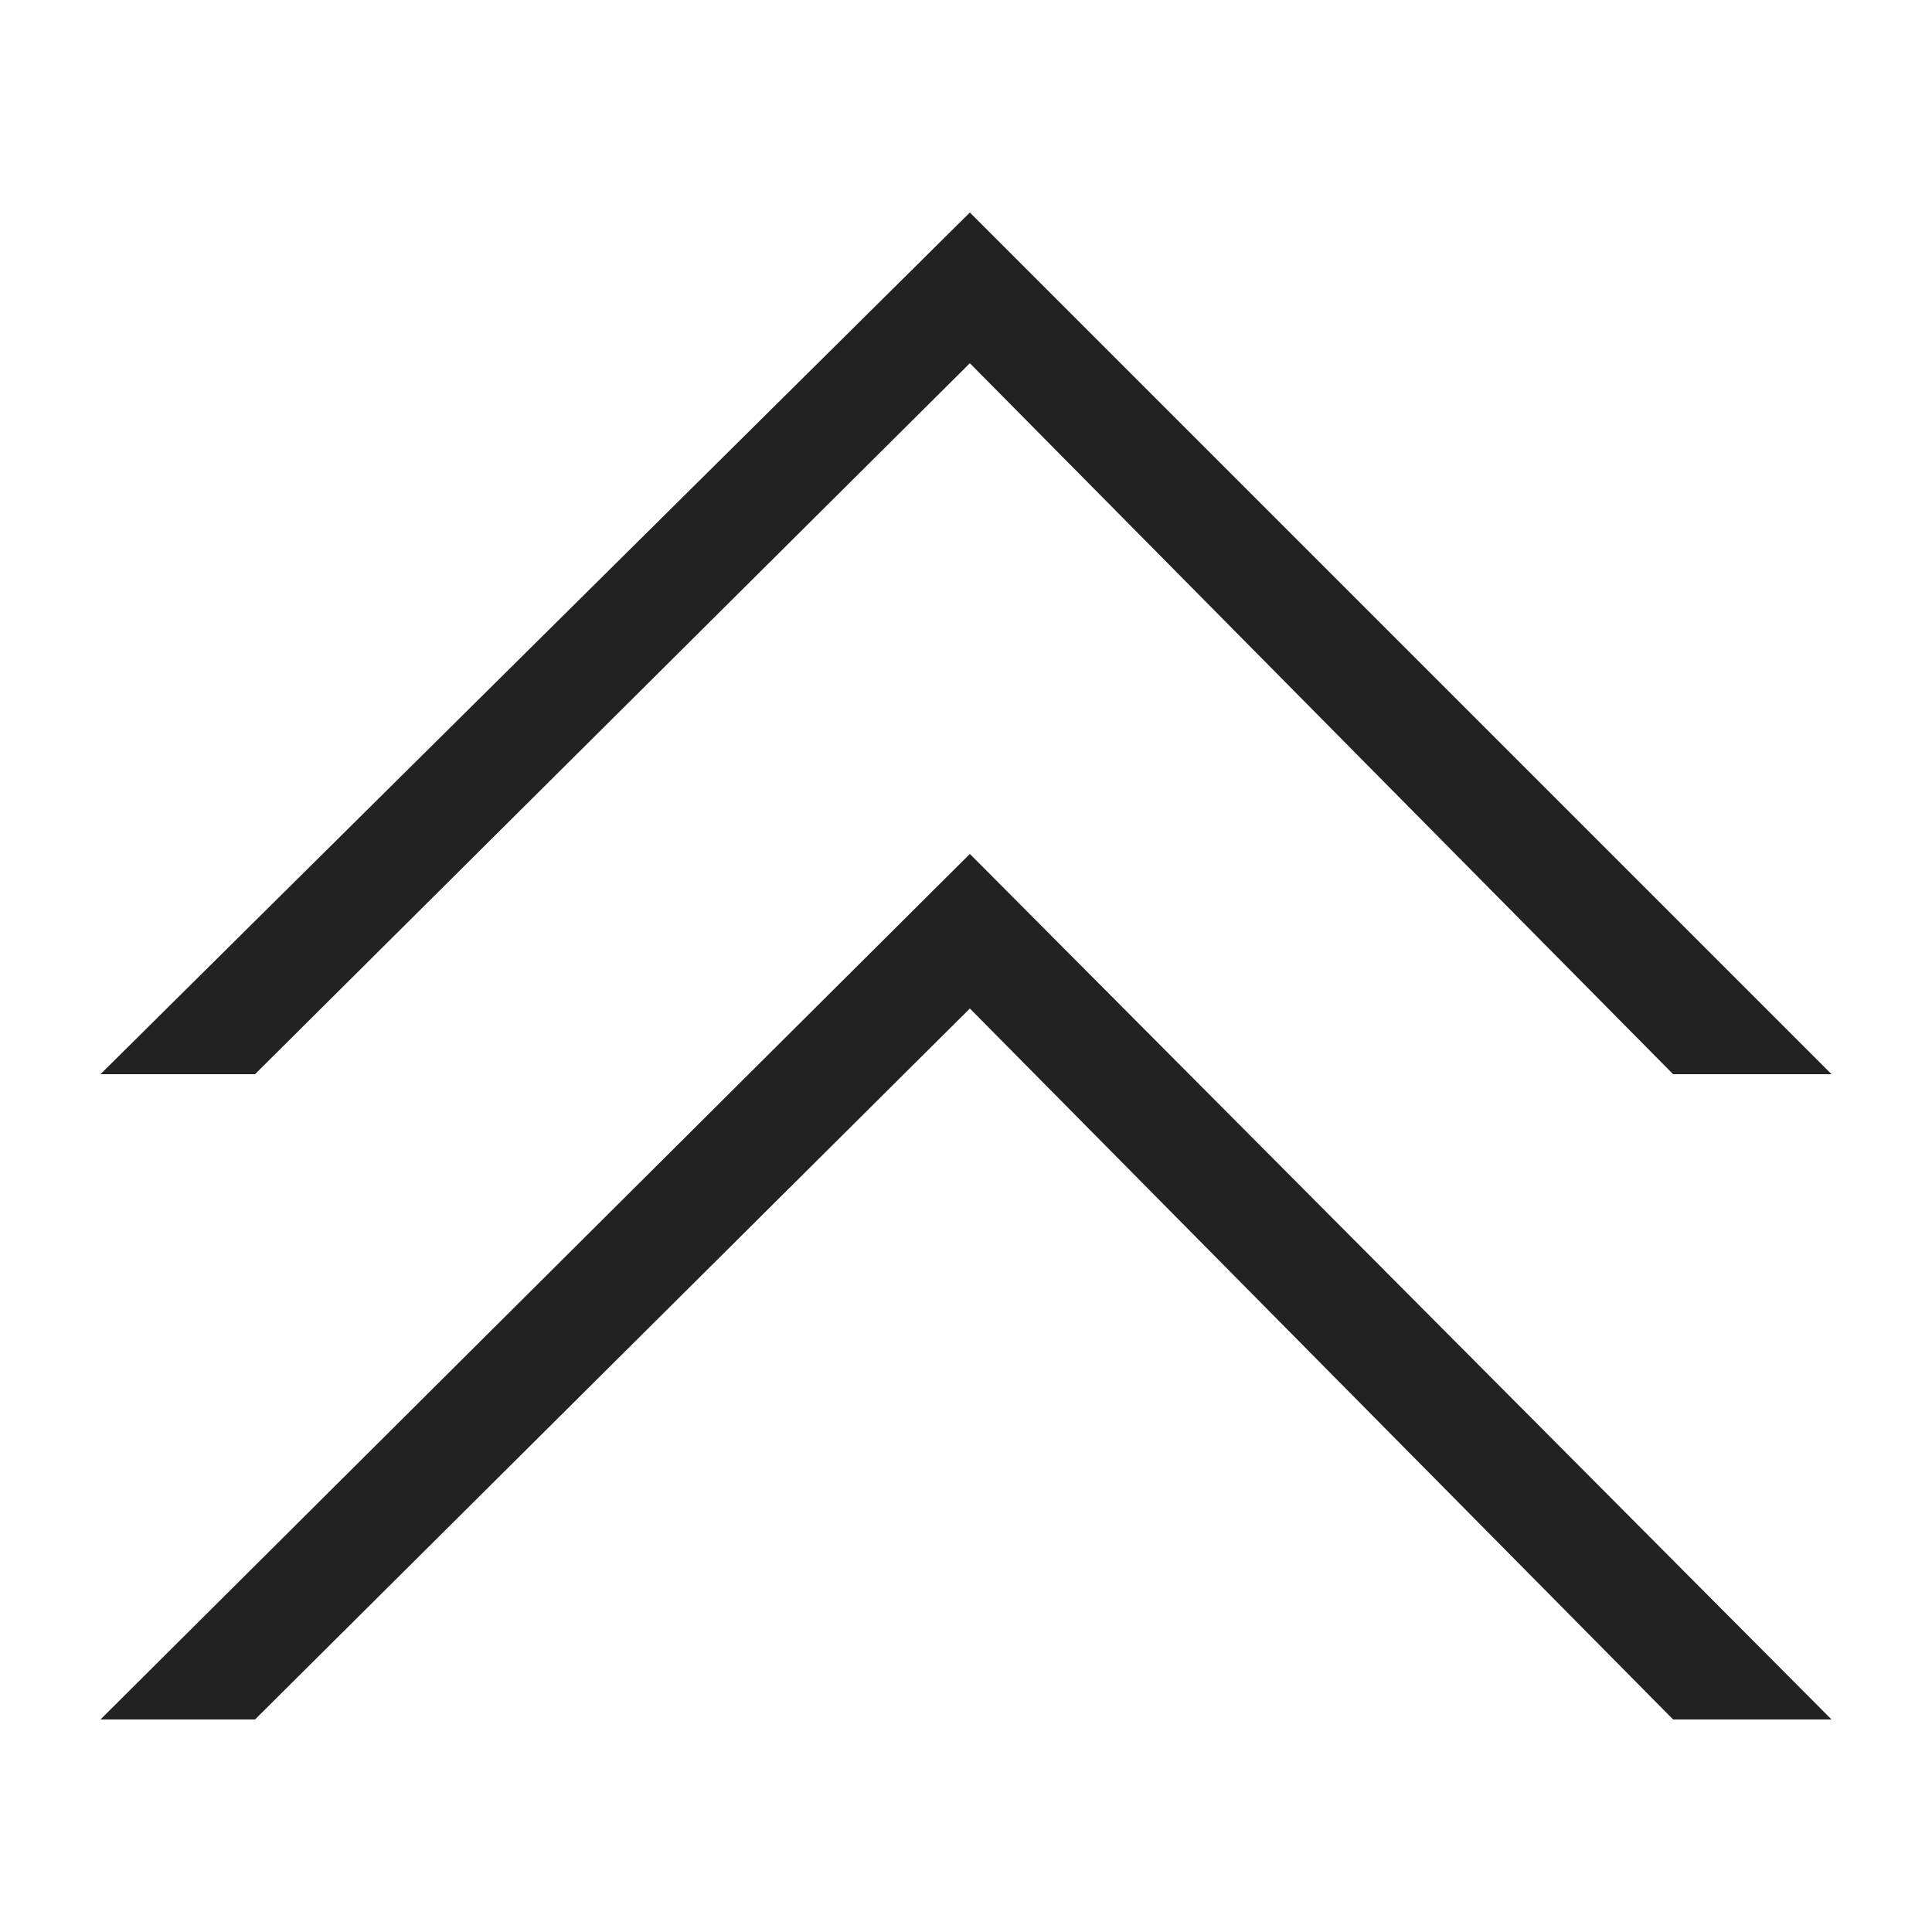
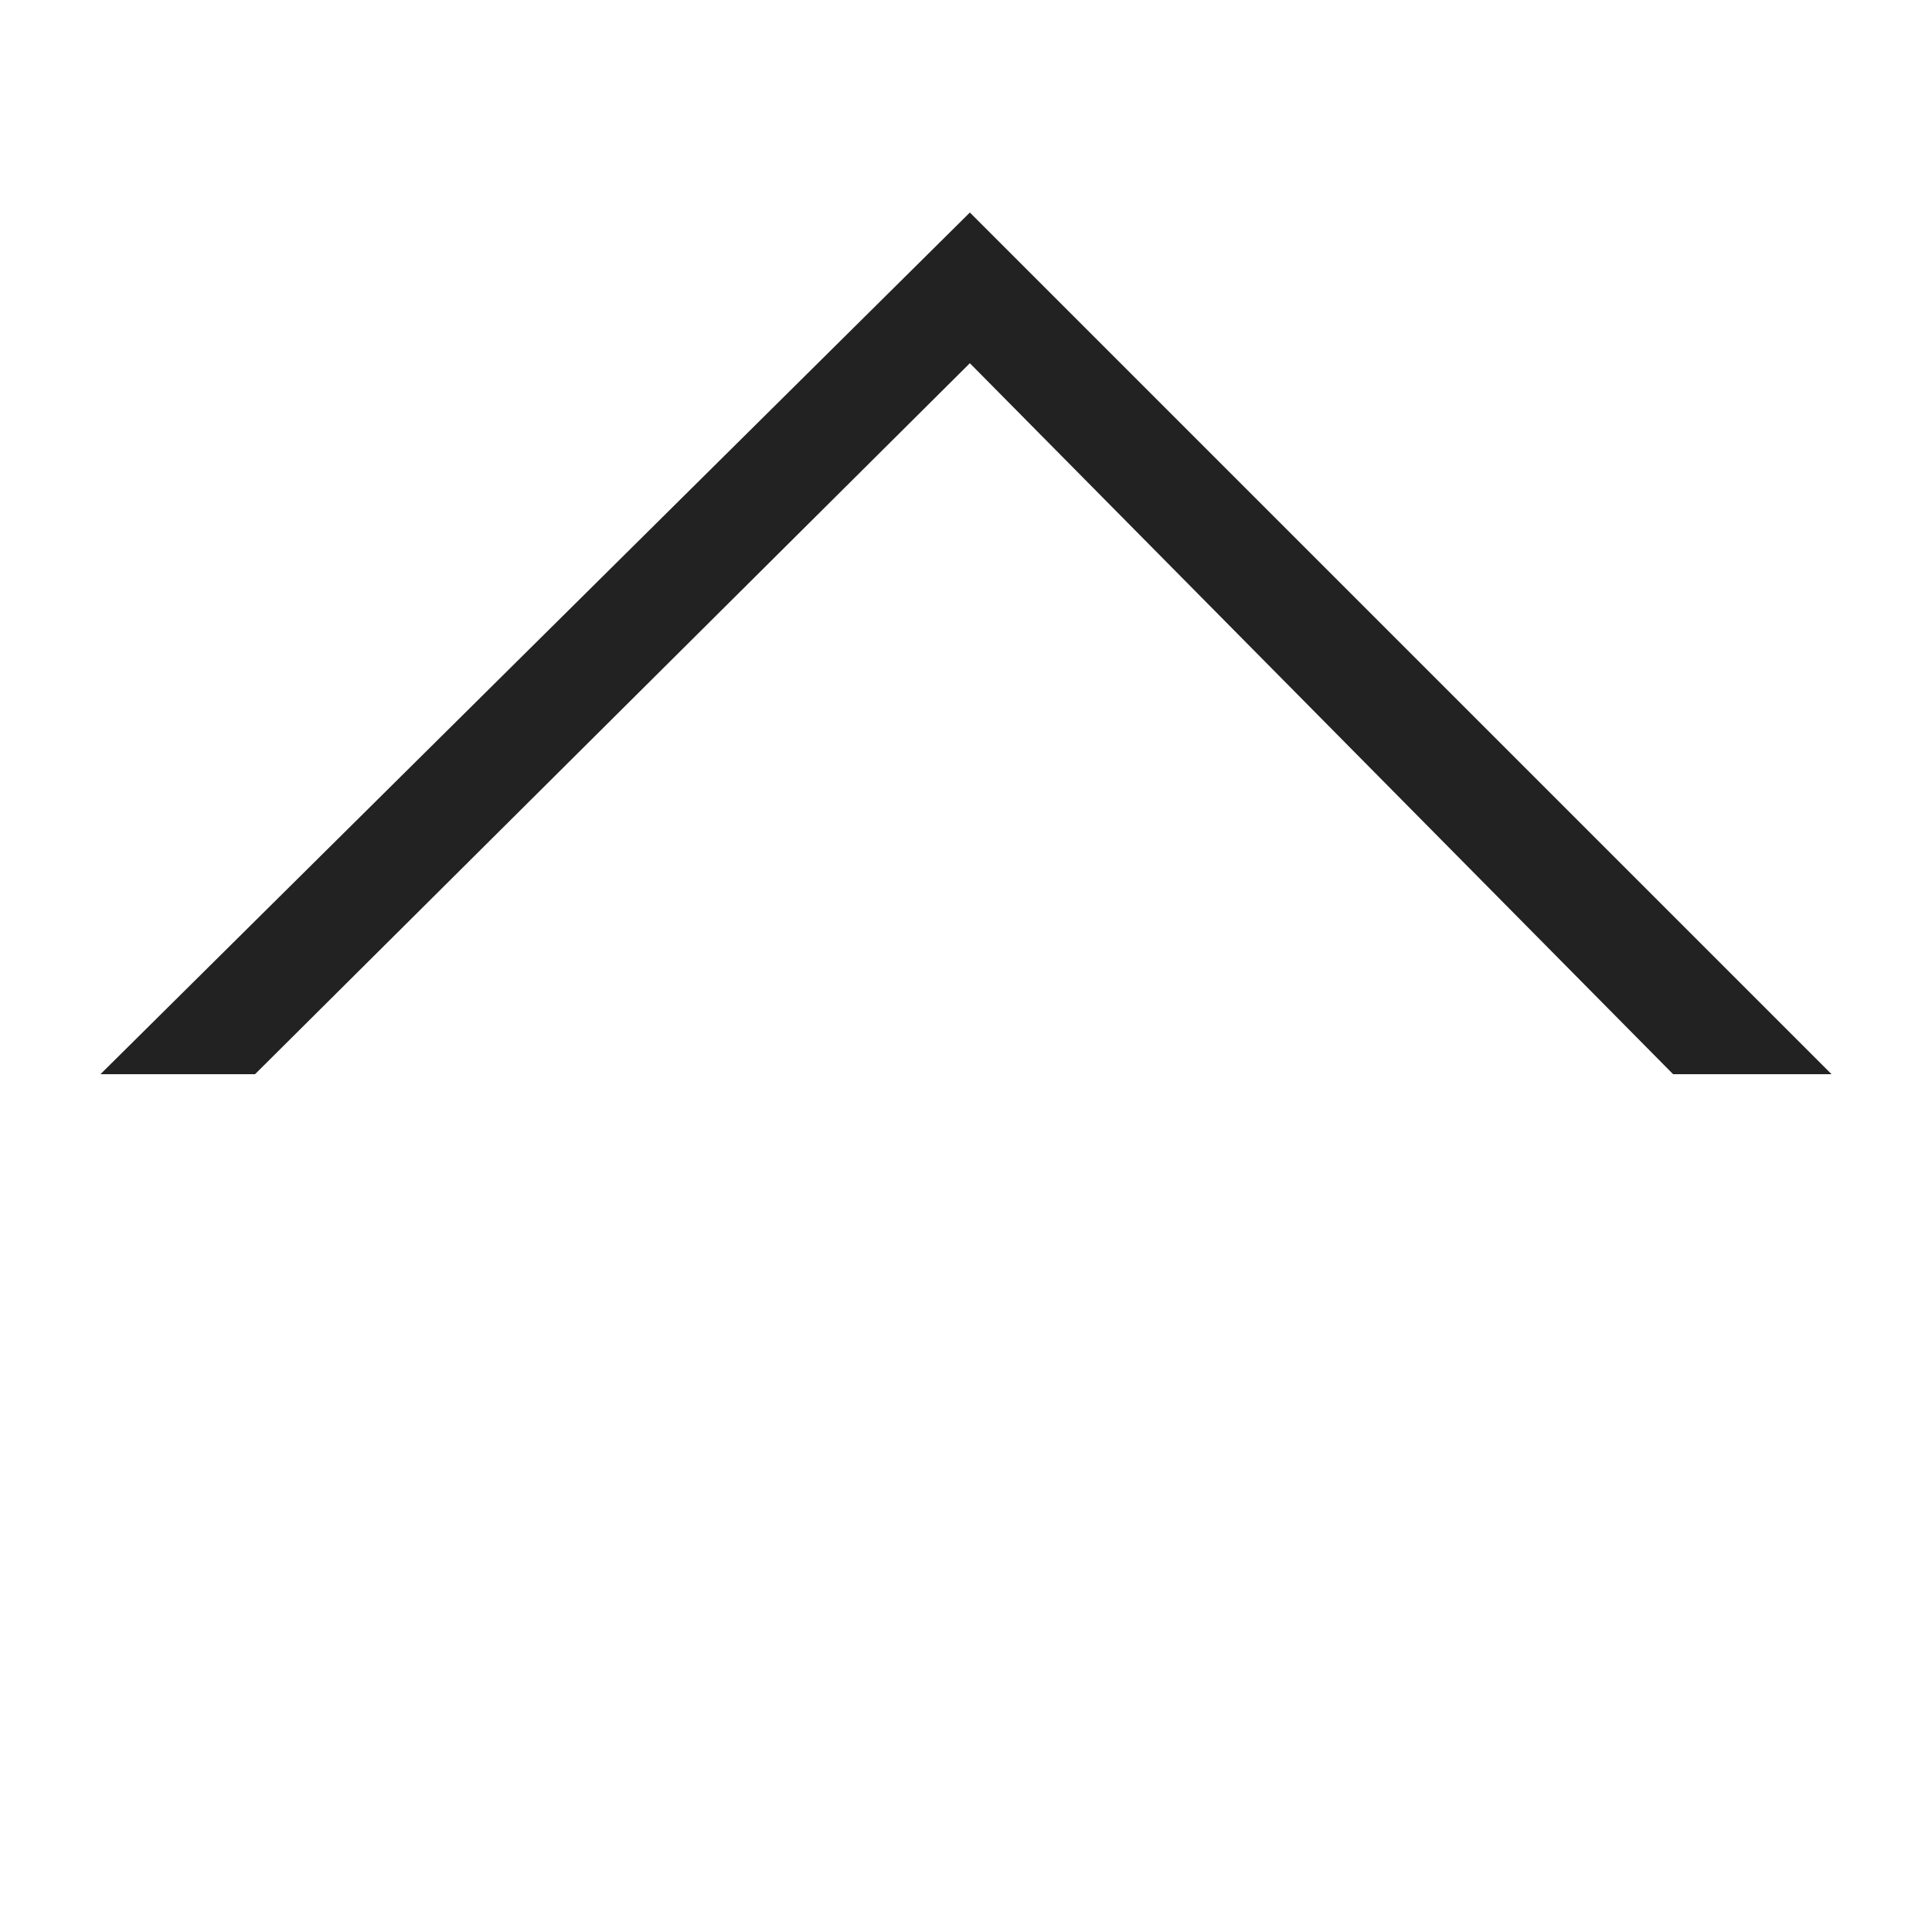
<svg xmlns="http://www.w3.org/2000/svg" id="_레이어_1" data-name=" 레이어 1" version="1.1" viewBox="0 0 50 50">
  <defs>
    <style>
      .cls-1 {
        fill: #222;
        stroke-width: 0px;
      }
    </style>
  </defs>
-   <path class="cls-1" d="M47.4,44.5h-4.1l-18.2-18.4L6.6,44.5H2.6l22.5-22.4,22.3,22.4Z" />
  <path class="cls-1" d="M47.4,27.8h-4.1L25.1,9.4,6.6,27.8H2.6L25.1,5.5l22.3,22.3Z" />
</svg>